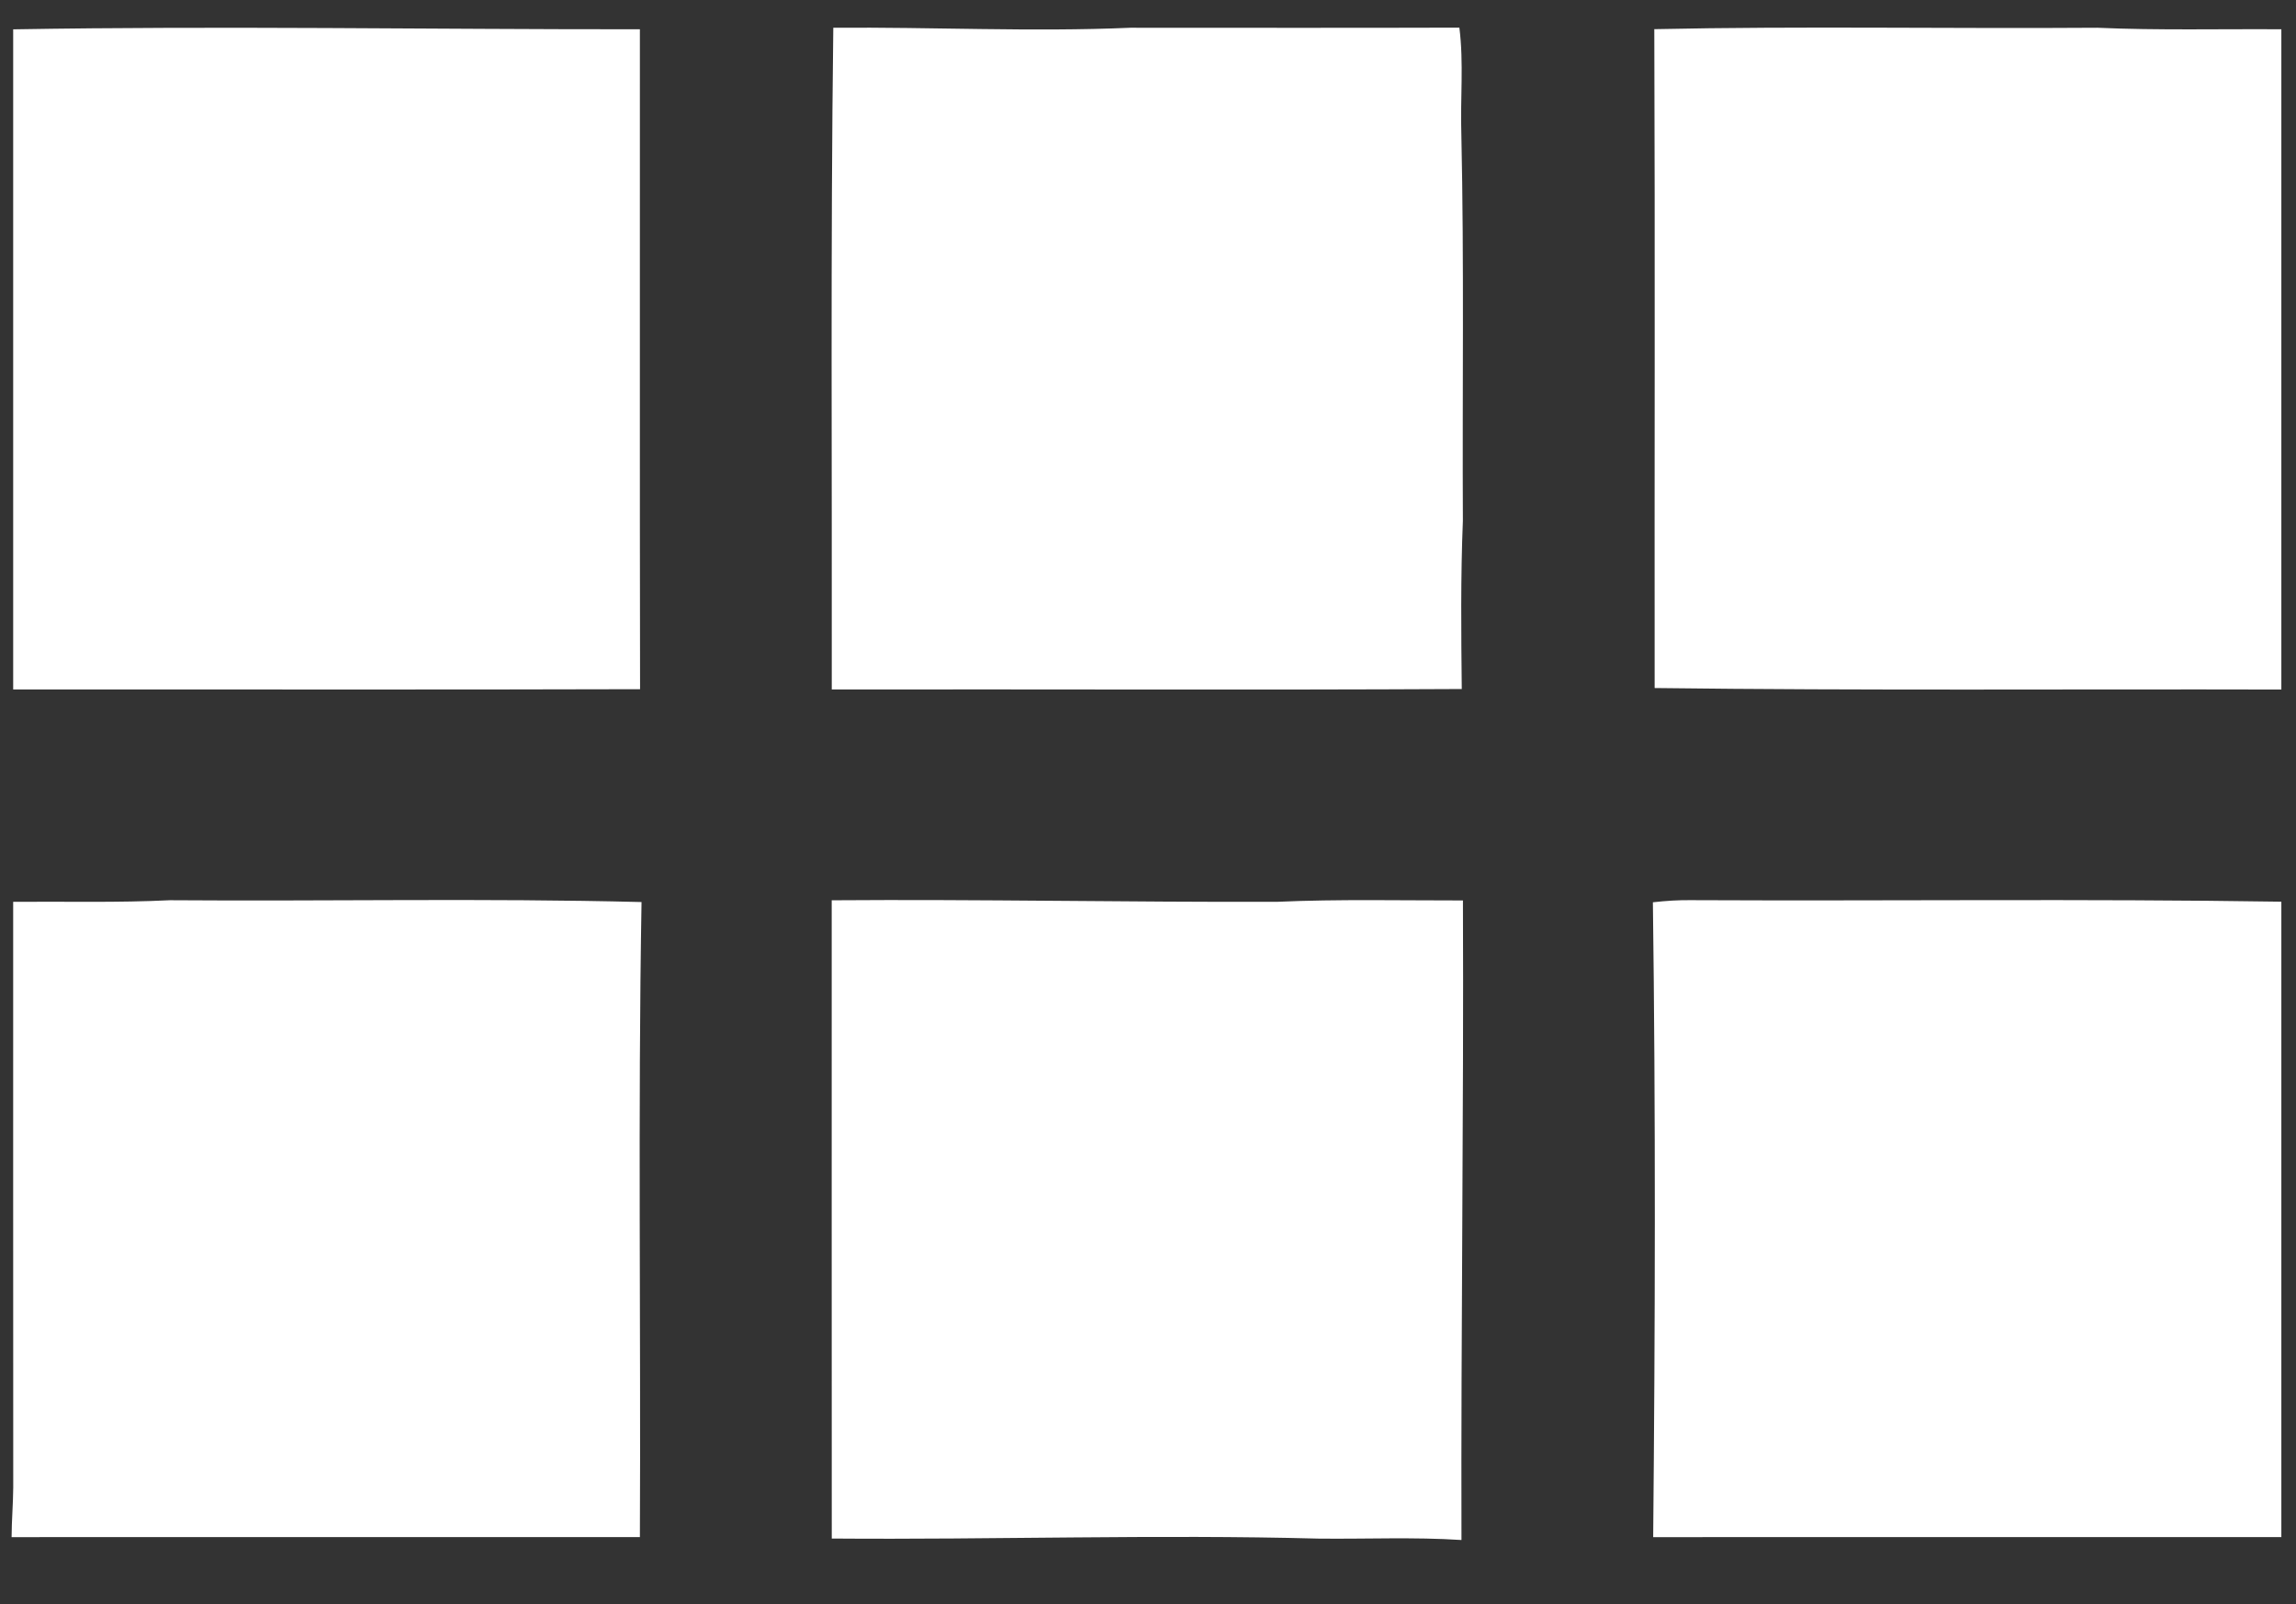
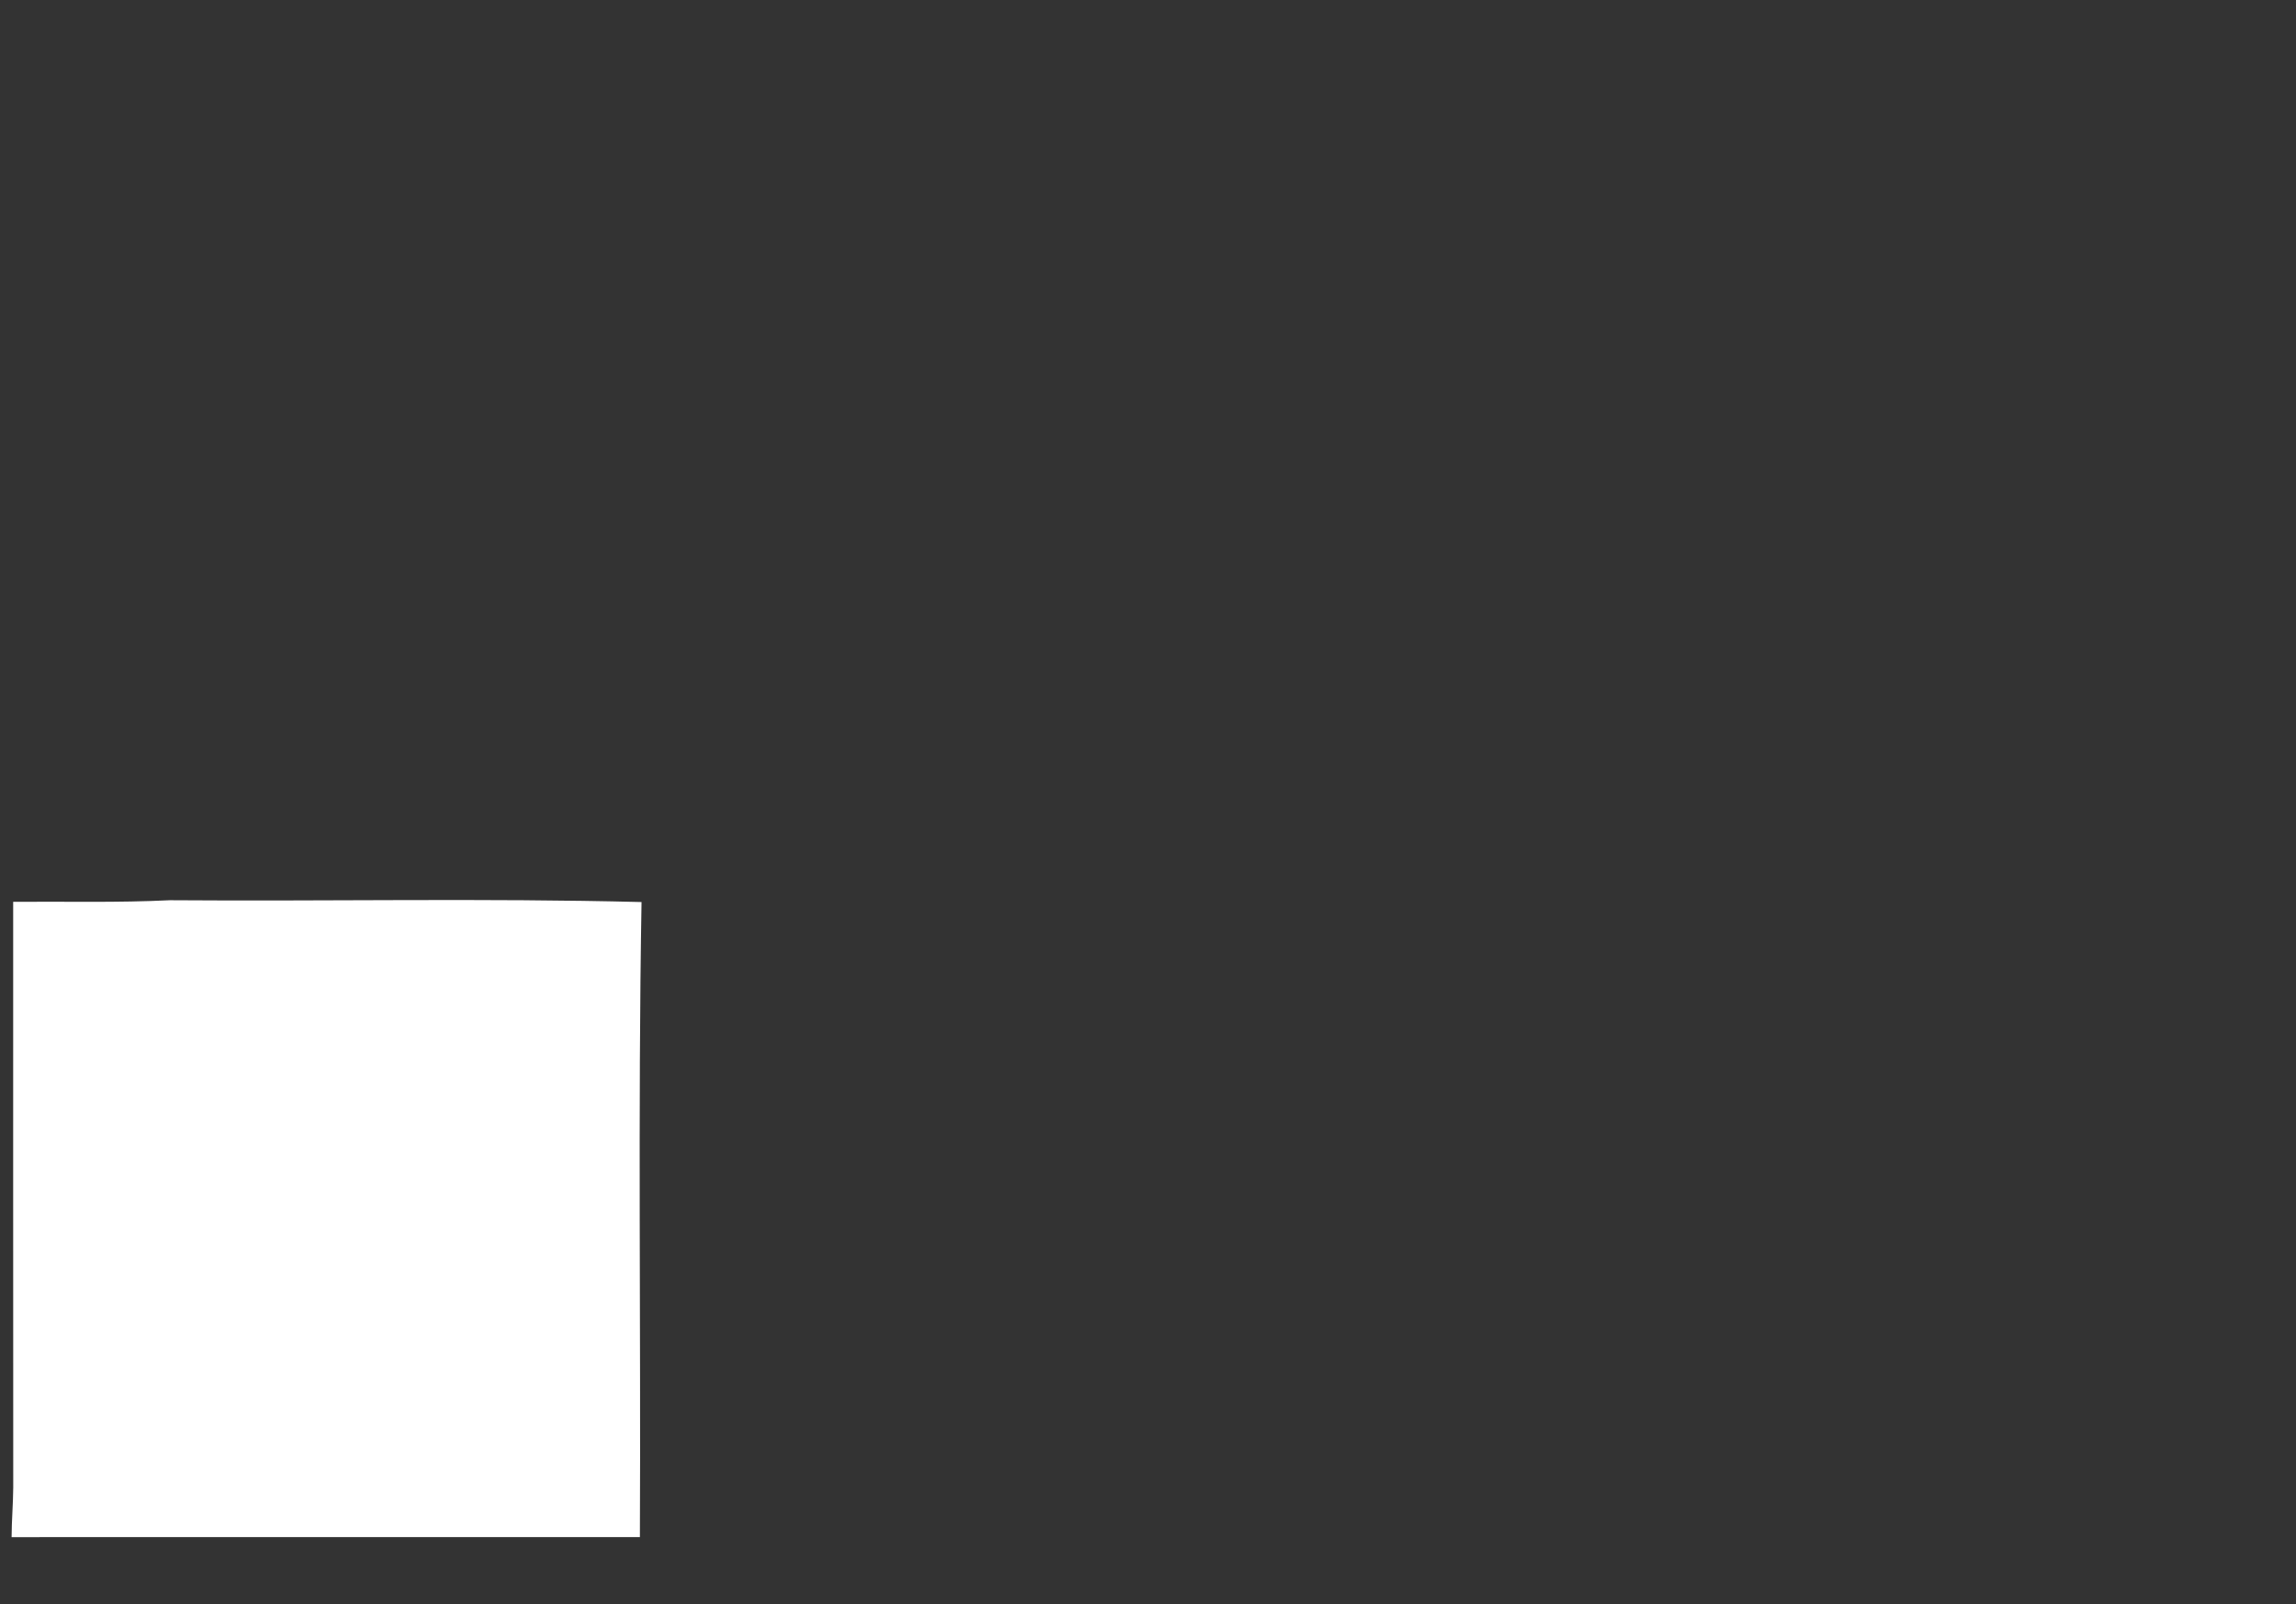
<svg xmlns="http://www.w3.org/2000/svg" width="392pt" height="274pt" viewBox="0 0 392 274" version="1.1">
  <rect x="0" y="0" width="392" height="274" fill="#333333" stroke="none" />
  <g id="#ffffffff">
-     <path fill="#ffffff" opacity="1.00" d=" M 2.25 5.01 C 37.91 4.40 73.58 5.03 109.25 5.00 C 109.27 42.57 109.21 80.14 109.28 117.70 C 73.61 117.81 37.93 117.72 2.25 117.75 C 2.25 80.17 2.26 42.59 2.25 5.01 Z" />
-     <path fill="#ffffff" opacity="1.00" d=" M 142.01 117.75 C 142.07 80.08 141.79 42.40 142.27 4.74 C 159.18 4.60 176.09 5.47 192.99 4.74 C 211.72 4.74 230.44 4.78 249.16 4.72 C 249.93 10.76 249.30 16.88 249.50 22.96 C 249.98 44.95 249.65 66.95 249.76 88.95 C 249.37 98.52 249.47 108.10 249.57 117.67 C 213.72 117.86 177.86 117.69 142.01 117.75 Z" />
-     <path fill="#ffffff" opacity="1.00" d=" M 282.44 4.98 C 307.63 4.44 332.87 4.92 358.08 4.74 C 368.55 5.20 379.03 4.93 389.50 5.00 C 389.50 42.59 389.51 80.17 389.50 117.76 C 353.83 117.67 318.16 117.95 282.50 117.50 C 282.46 79.99 282.58 42.49 282.44 4.98 Z" />
    <path fill="#ffffff" opacity="1.00" d=" M 2.25 154.01 C 11.17 153.94 20.10 154.18 29.01 153.74 C 55.85 153.94 82.70 153.37 109.53 154.05 C 108.91 190.19 109.42 226.35 109.25 262.50 C 73.50 262.52 37.74 262.48 1.98 262.51 C 1.99 259.67 2.24 256.84 2.26 254.00 C 2.23 220.67 2.26 187.34 2.25 154.01 Z" />
-     <path fill="#ffffff" opacity="1.00" d=" M 142.00 153.75 C 167.35 153.56 192.69 154.09 218.03 154.01 C 228.61 153.54 239.19 153.79 249.77 153.78 C 249.92 190.19 249.42 226.59 249.52 263.00 C 241.38 262.47 233.21 262.86 225.05 262.76 C 197.37 262.02 169.69 262.97 142.01 262.75 C 141.99 226.42 142.00 190.08 142.00 153.75 Z" />
-     <path fill="#ffffff" opacity="1.00" d=" M 282.20 154.09 C 284.43 153.84 286.67 153.69 288.91 153.73 C 322.44 153.89 355.98 153.47 389.50 153.99 C 389.51 190.16 389.50 226.33 389.50 262.50 C 353.75 262.51 318.00 262.50 282.25 262.51 C 282.59 226.37 282.68 190.22 282.20 154.09 Z" />
  </g>
</svg>